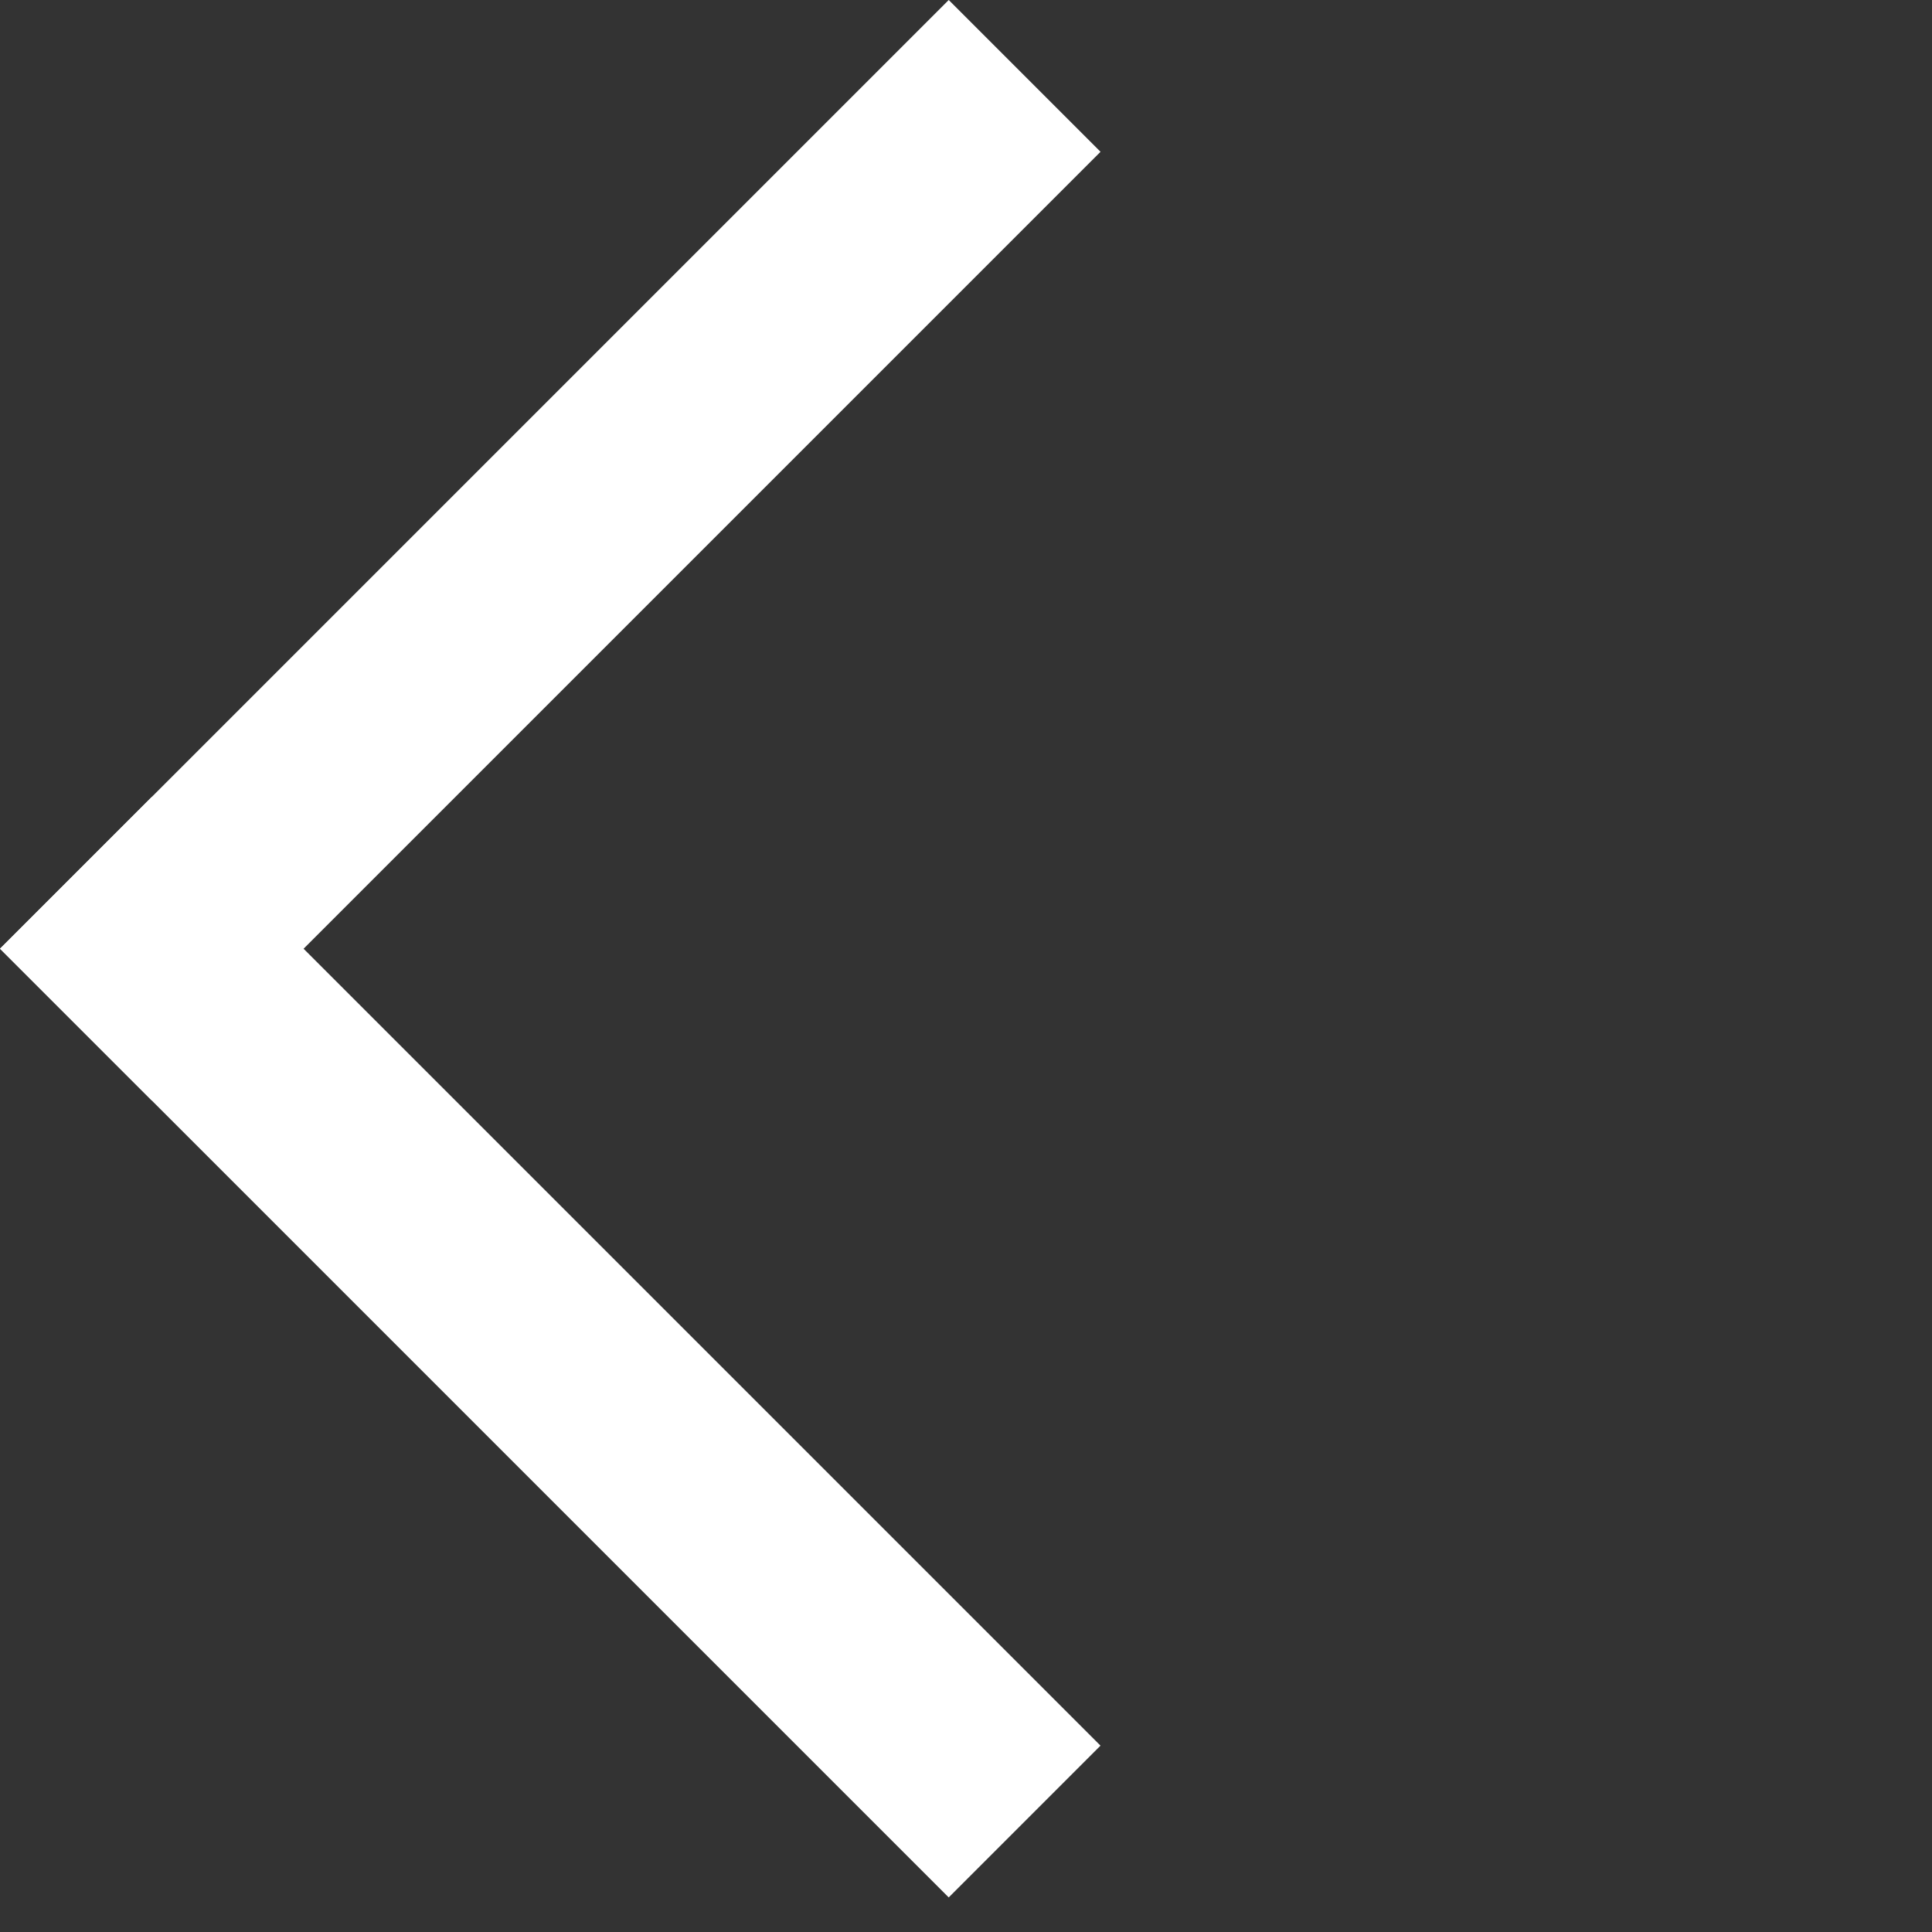
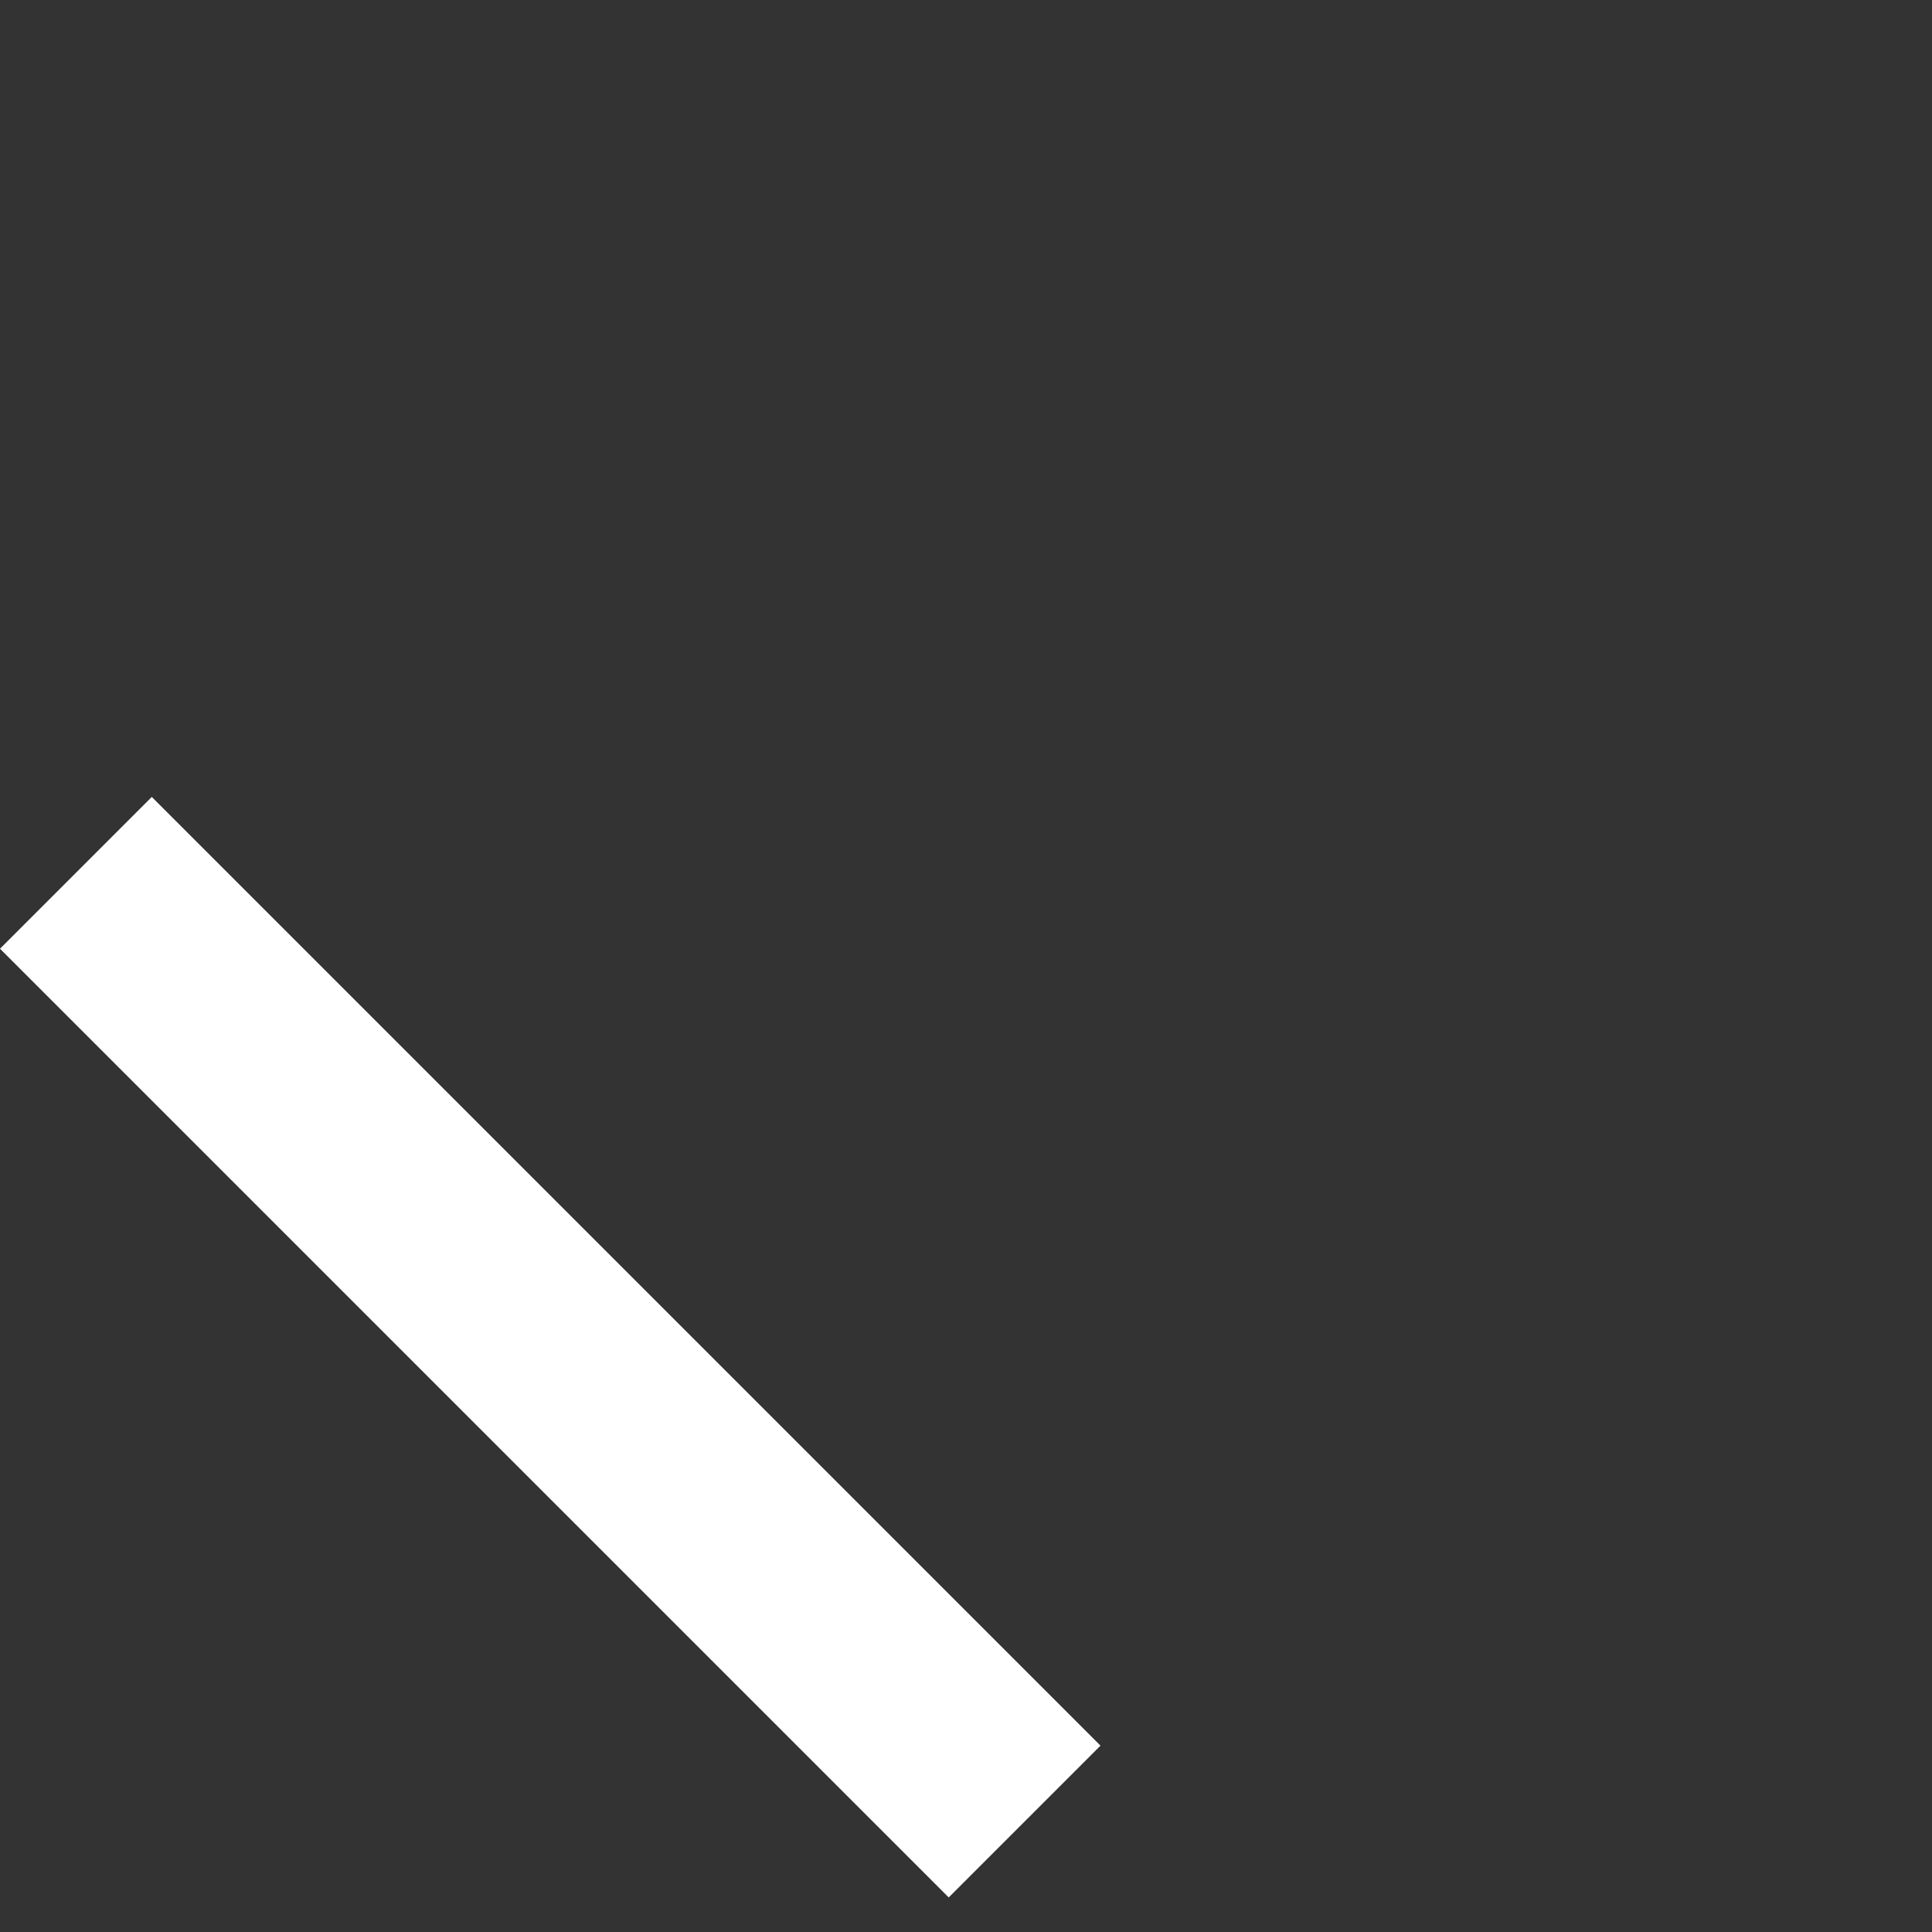
<svg xmlns="http://www.w3.org/2000/svg" width="36" height="36" viewBox="0 0 36 36" fill="none">
  <rect x="0" y="0" width="36" height="36" fill="#333333" stroke="none" />
  <rect y="17.678" width="4" height="25" transform="rotate(-45 0 17.678)" fill="white" />
-   <rect x="2.829" y="20.506" width="4" height="25" transform="rotate(-135 2.829 20.506)" fill="white" />
</svg>